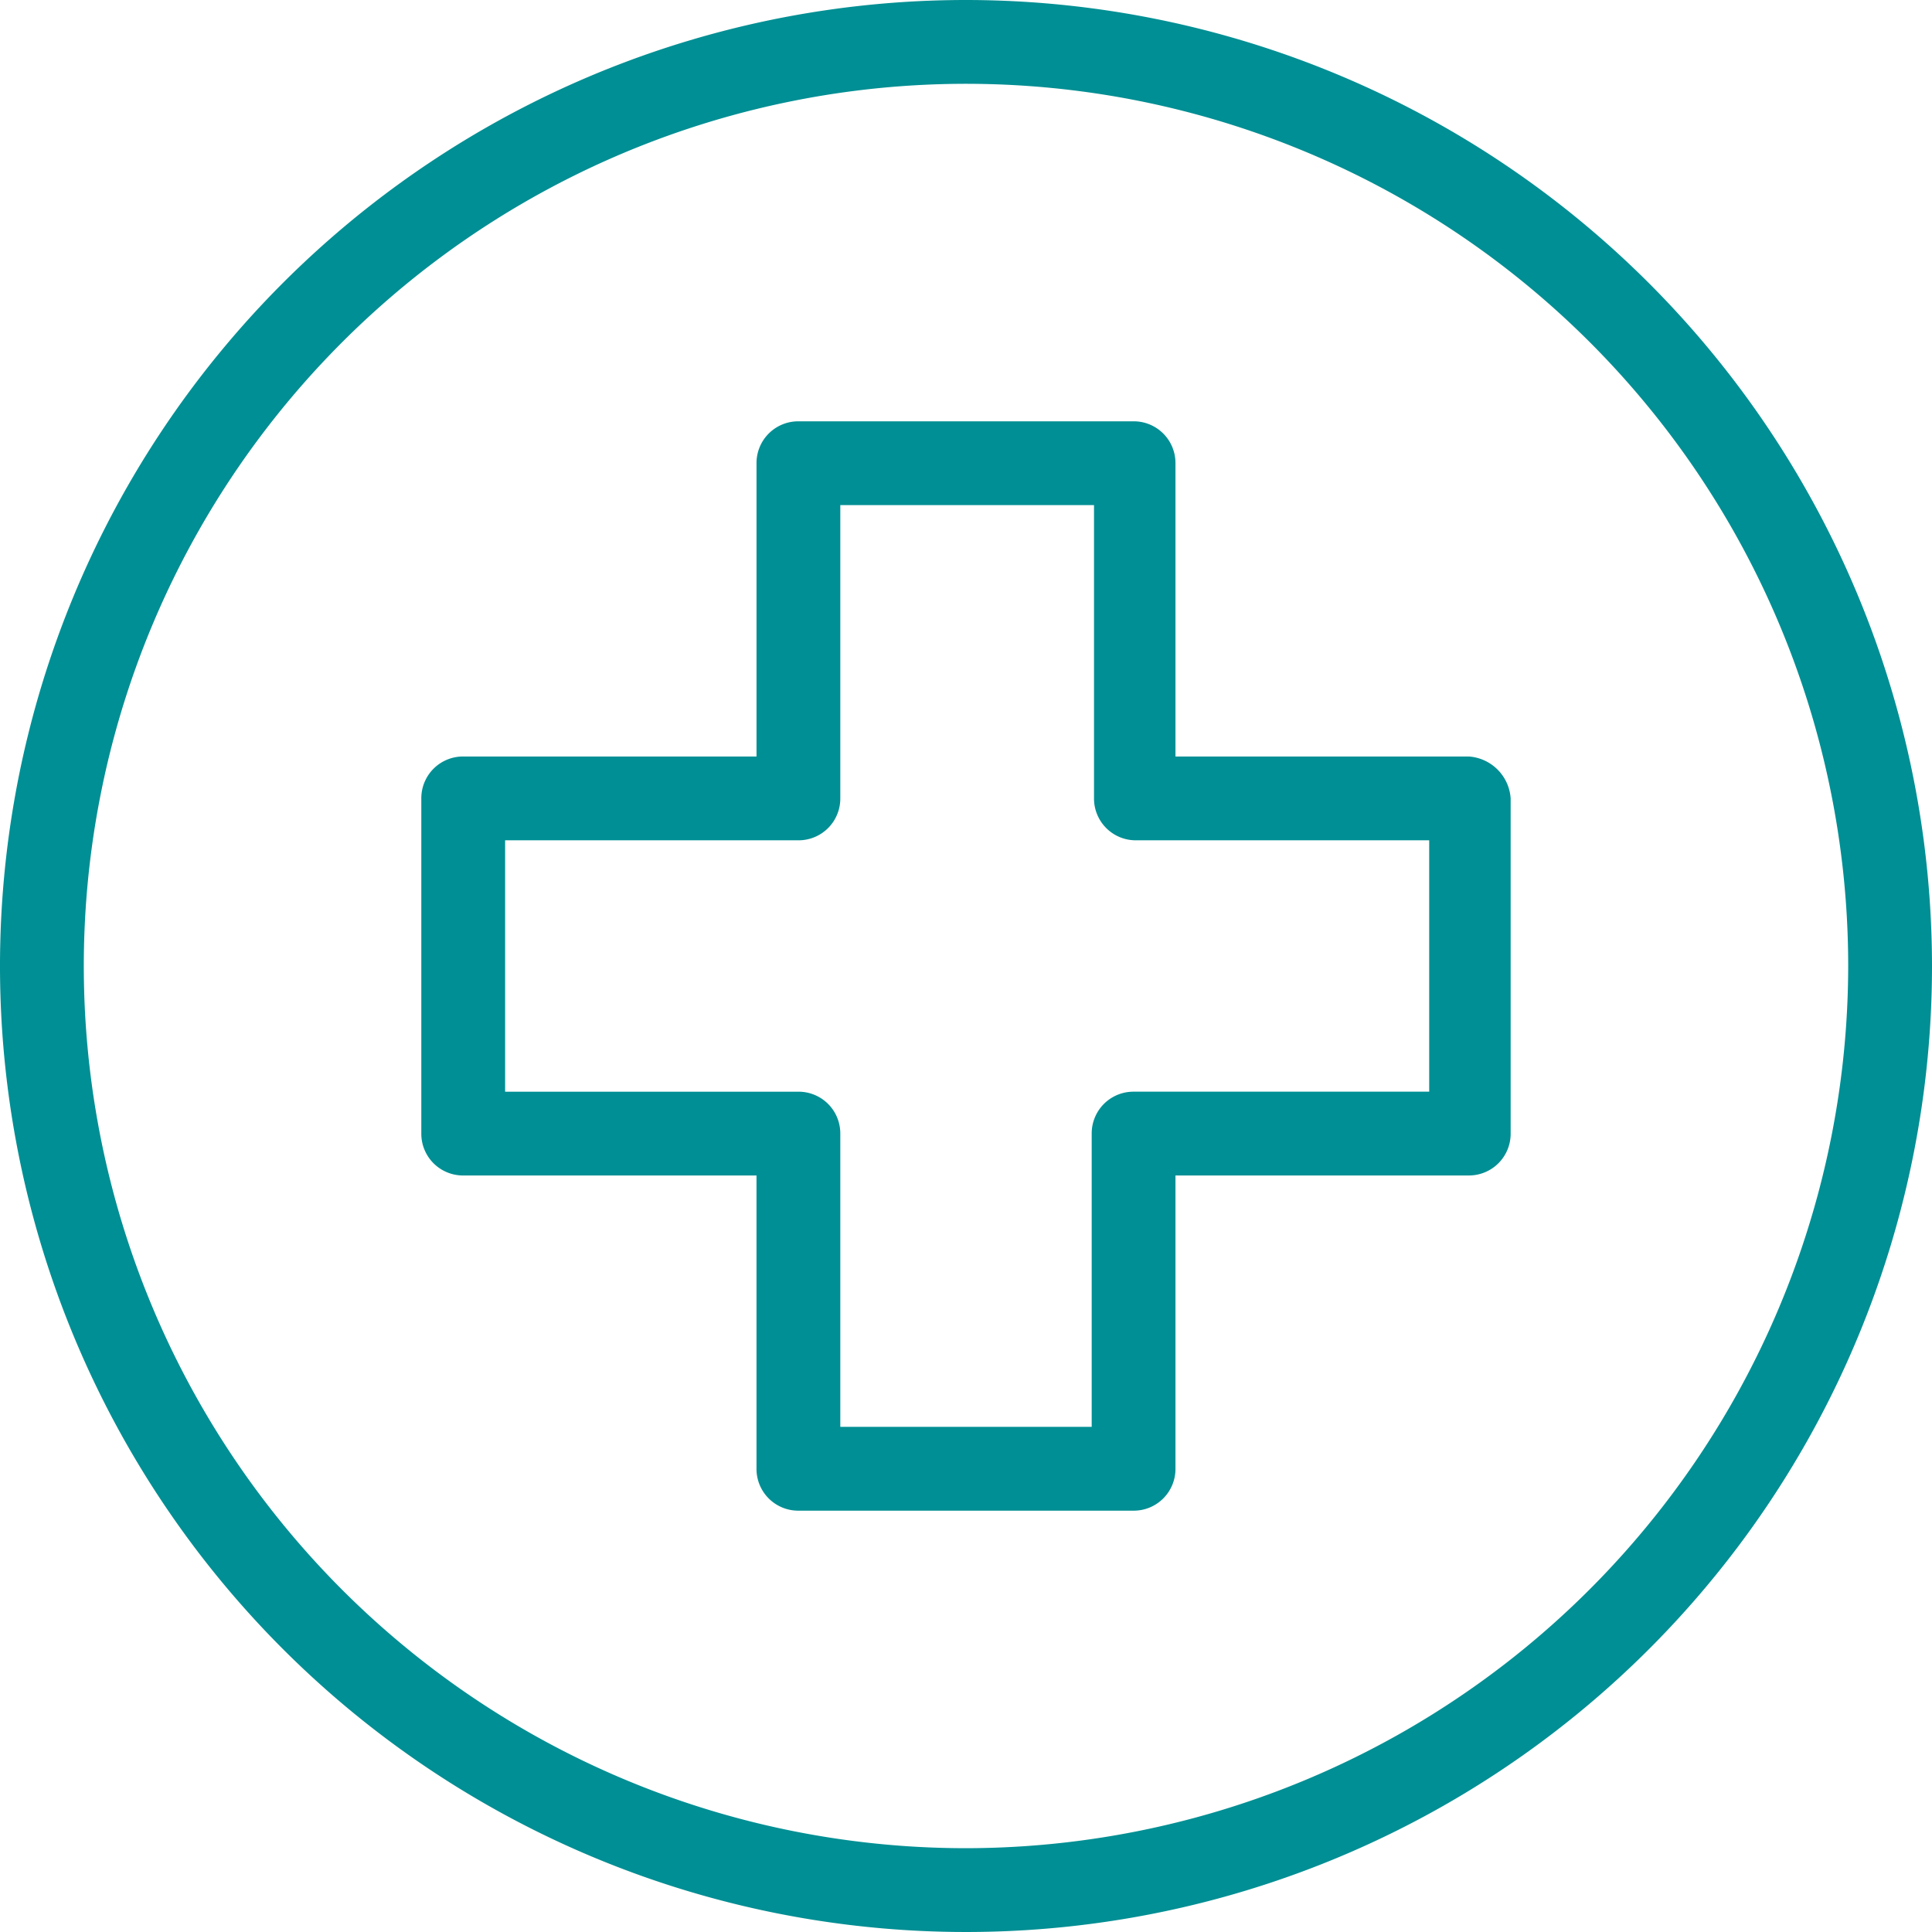
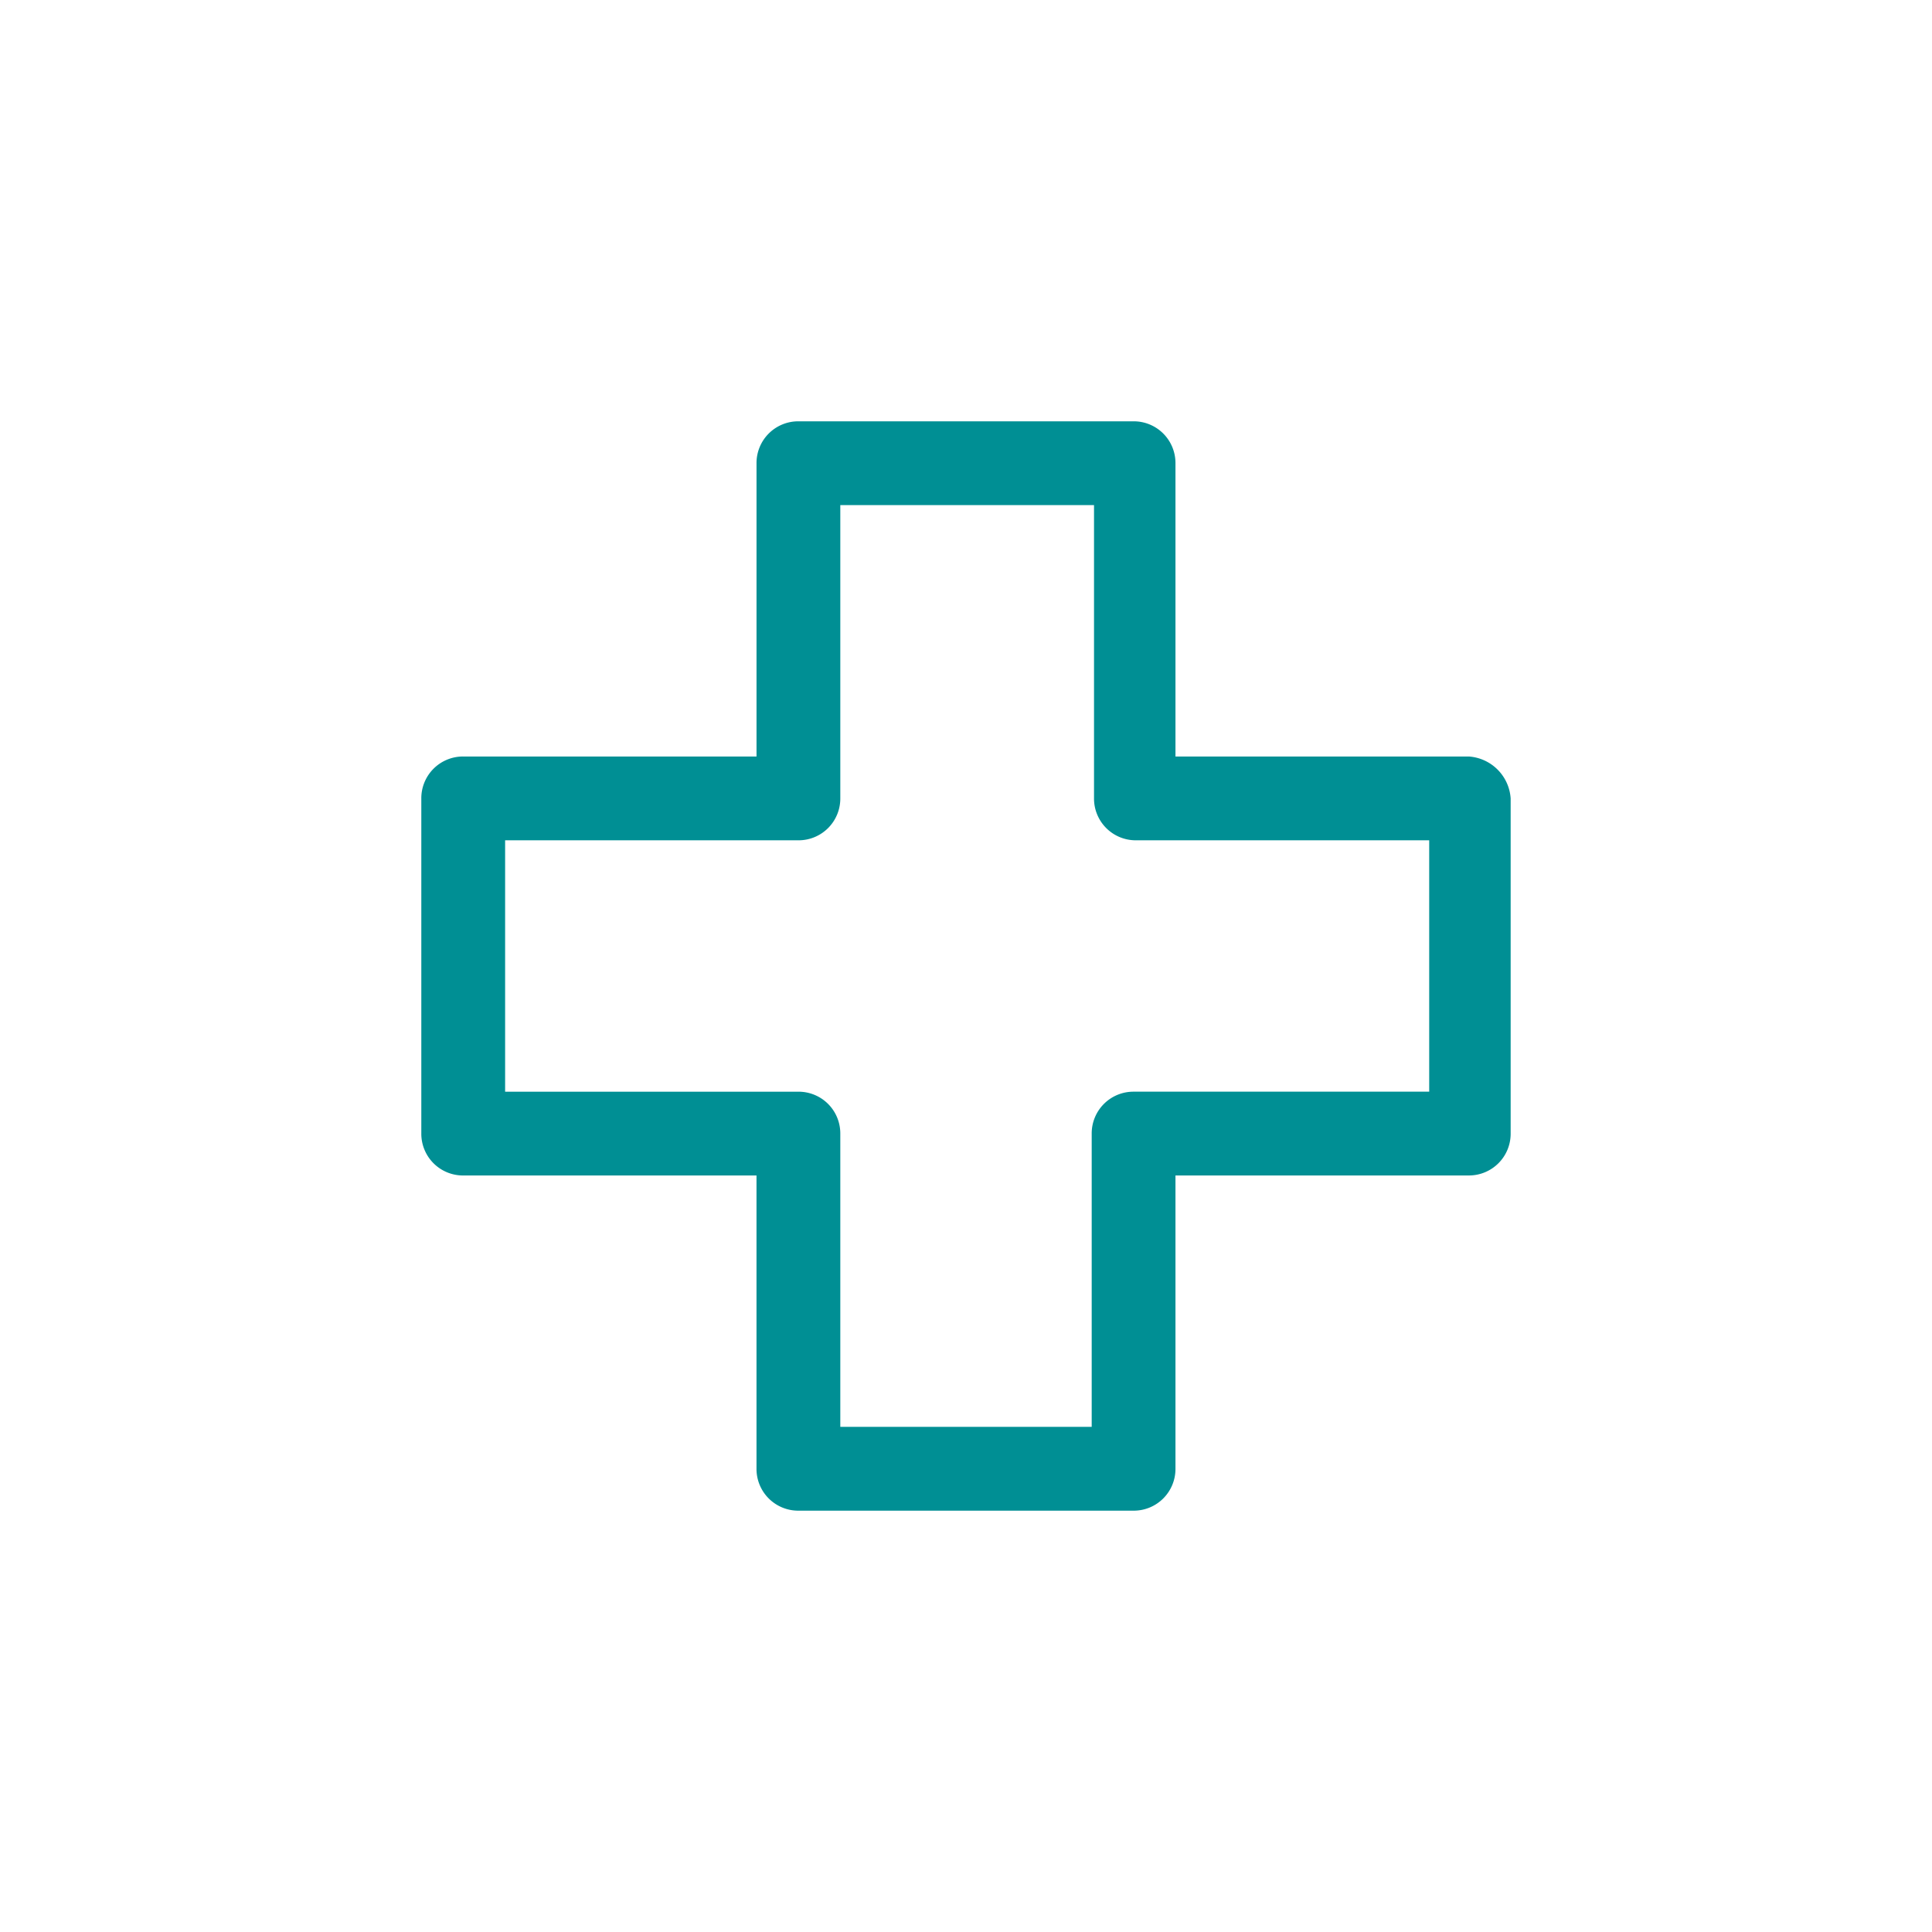
<svg xmlns="http://www.w3.org/2000/svg" id="Grupo_5" data-name="Grupo 5" width="114" height="114" viewBox="0 0 114 114">
  <g id="hospital">
    <g id="Grupo_2" data-name="Grupo 2">
      <g id="Grupo_1" data-name="Grupo 1">
-         <path id="Caminho_1" data-name="Caminho 1" d="M57,0a57,57,0,1,0,57,57A57.035,57.035,0,0,0,57,0Zm0,109.055A52.055,52.055,0,1,1,109.055,57,52.111,52.111,0,0,1,57,109.055Z" fill="#008f94" />
-       </g>
+         </g>
    </g>
    <g id="Grupo_4" data-name="Grupo 4" transform="translate(24.86 24.86)">
      <g id="Grupo_3" data-name="Grupo 3">
        <path id="Caminho_2" data-name="Caminho 2" d="M134.207,92.178H116.9V74.872a2.462,2.462,0,0,0-2.472-2.472H94.651a2.462,2.462,0,0,0-2.472,2.472V92.178H74.872A2.462,2.462,0,0,0,72.4,94.651v19.778a2.462,2.462,0,0,0,2.472,2.472H92.178v17.306a2.462,2.462,0,0,0,2.472,2.472h19.778a2.462,2.462,0,0,0,2.472-2.472V116.9h17.306a2.462,2.462,0,0,0,2.472-2.472V94.651A2.656,2.656,0,0,0,134.207,92.178Zm-2.335,19.778H114.429a2.462,2.462,0,0,0-2.472,2.472v17.306H97.123V114.429a2.462,2.462,0,0,0-2.472-2.472H77.345V97.123H94.651a2.462,2.462,0,0,0,2.472-2.472V77.345h14.971V94.651a2.462,2.462,0,0,0,2.472,2.472h17.306Z" transform="translate(-72.4 -72.4)" fill="#008f94" />
      </g>
    </g>
  </g>
</svg>